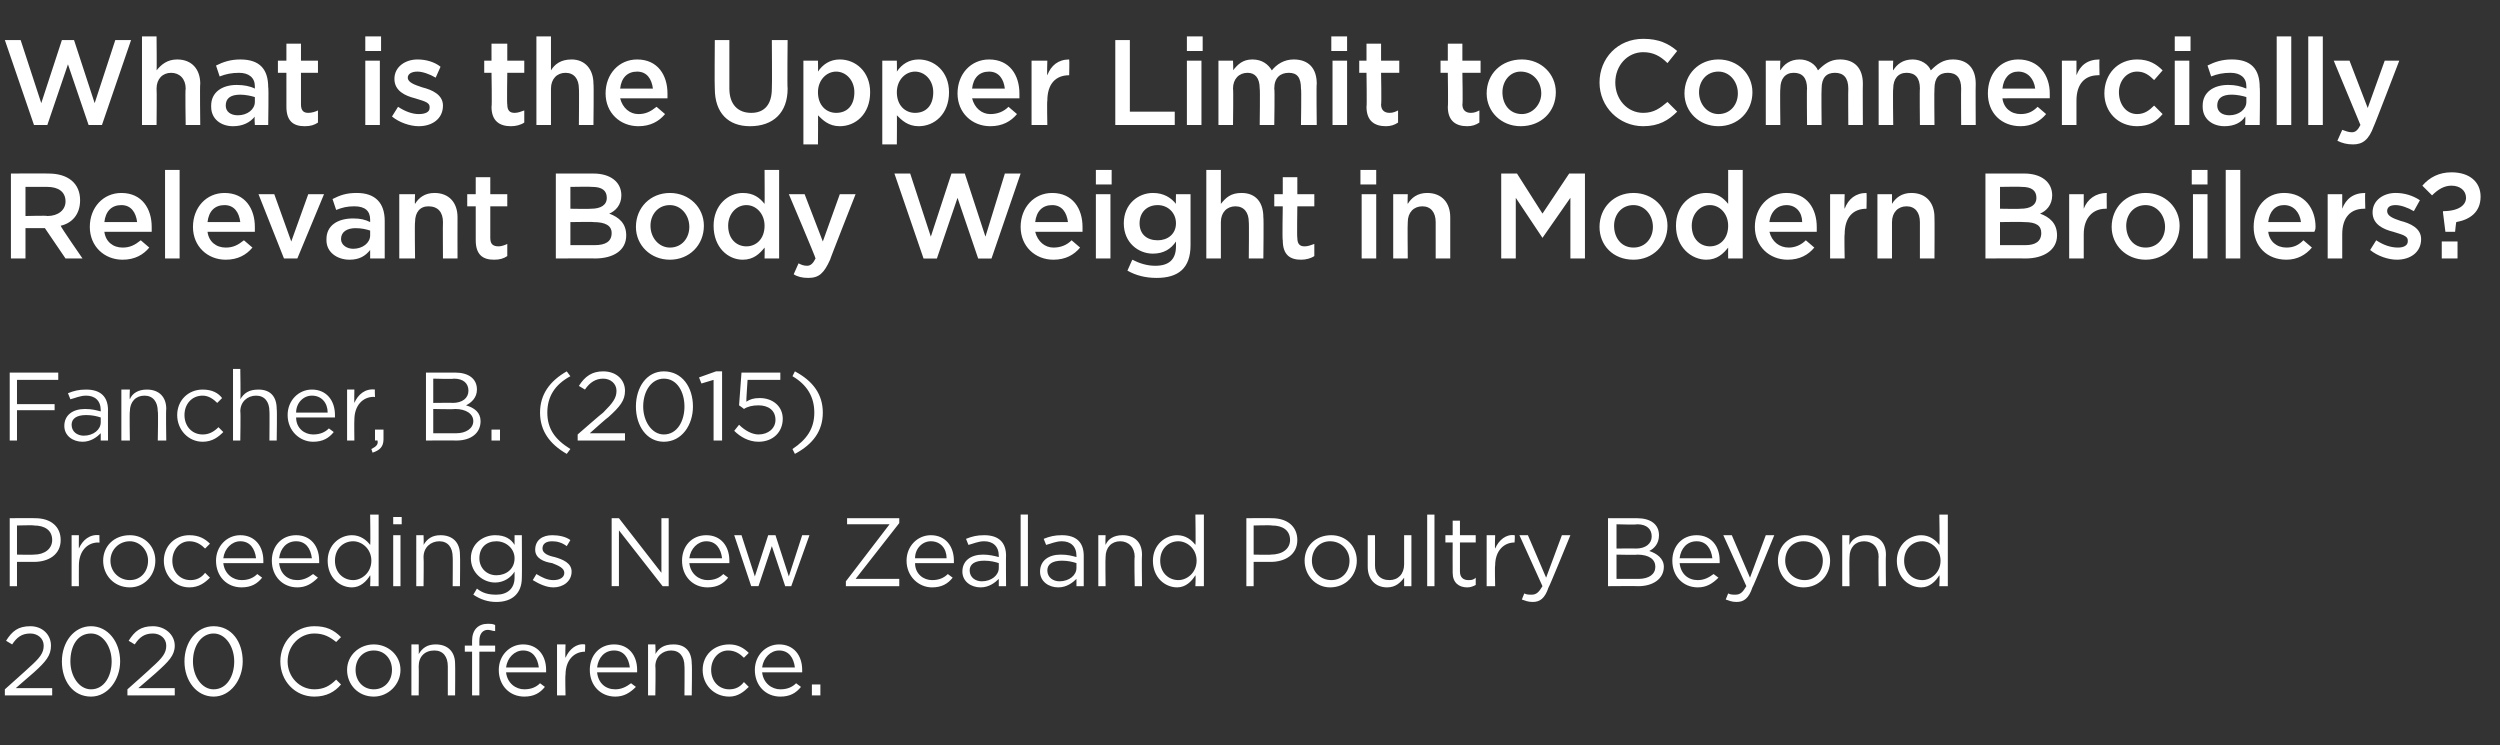
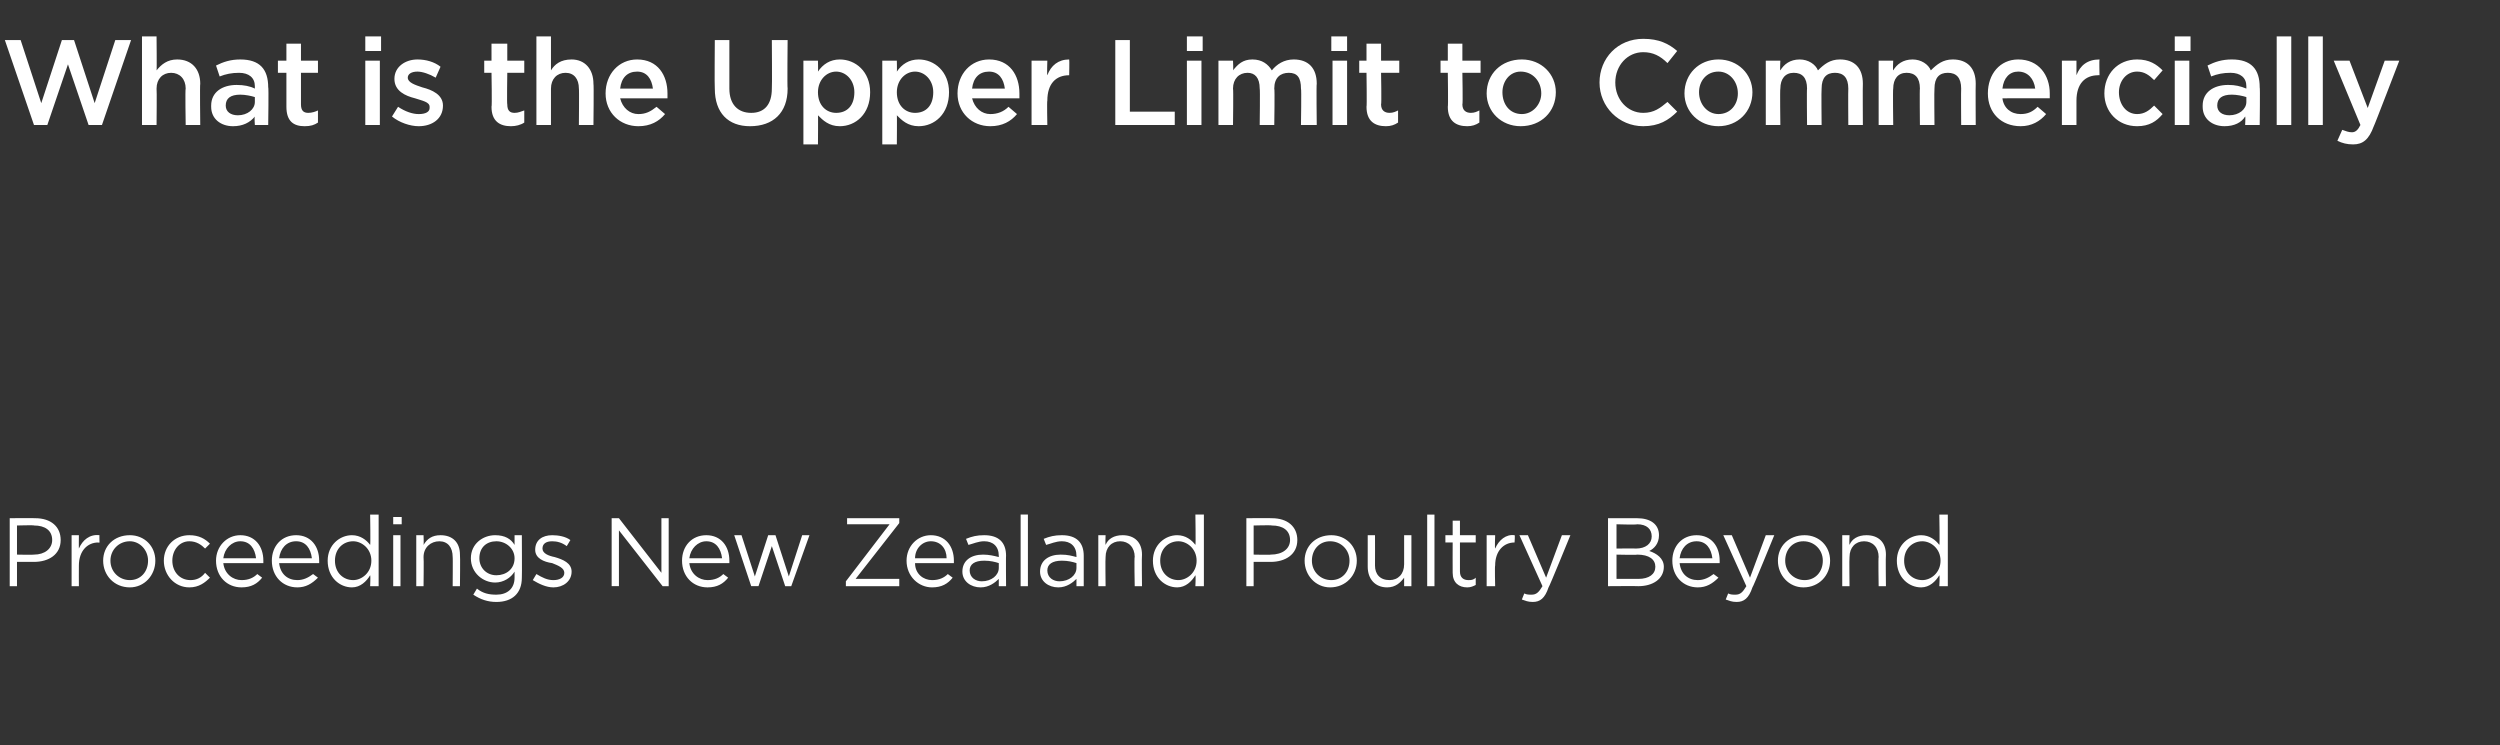
<svg xmlns="http://www.w3.org/2000/svg" version="1.1" width="206px" height="61.4px" viewBox="0 -2 206 61.4" style="top:-2px">
  <rect x="0" y="-2" width="206" height="61.4" fill="#333333" stroke="none" />
  <desc>What is the Upper Limit to Commercially Relevant Body Weight in Modern Broilers Fancher, B (2015) Proceedings New Z</desc>
  <defs />
  <g id="Polygon106991">
-     <path d="m1 51.1l-.5-.3c.5-.8 1-1.2 2-1.2c1 0 1.7.7 1.7 1.6c0 .8-.4 1.3-1.4 2.2l-1.5 1.3h3v.6H.4v-.5s2.02-1.8 2-1.8c.9-.8 1.2-1.2 1.2-1.8c0-.6-.5-1-1.1-1c-.7 0-1.1.3-1.5.9zm6.5 4.3c-1.5 0-2.4-1.3-2.4-2.9c0-1.6 1-2.9 2.4-2.9c1.4 0 2.4 1.3 2.4 2.9c0 1.5-1 2.9-2.4 2.9zm0-5.2c-1.1 0-1.7 1-1.7 2.3c0 1.2.7 2.3 1.7 2.3c1.1 0 1.7-1.1 1.7-2.3c0-1.2-.7-2.3-1.7-2.3zm3.6.9l-.5-.3c.5-.8 1-1.2 2-1.2c1 0 1.8.7 1.8 1.6c0 .8-.5 1.3-1.5 2.2c.04-.02-1.5 1.3-1.5 1.3h3v.6h-3.9v-.5s2.03-1.8 2-1.8c.9-.8 1.2-1.2 1.2-1.8c0-.6-.5-1-1.1-1c-.7 0-1.1.3-1.5.9zm6.5 4.3c-1.4 0-2.4-1.3-2.4-2.9c0-1.6 1-2.9 2.4-2.9c1.5 0 2.4 1.3 2.4 2.9c0 1.5-1 2.9-2.4 2.9zm0-5.2c-1 0-1.7 1-1.7 2.3c0 1.2.7 2.3 1.7 2.3c1.1 0 1.7-1.1 1.7-2.3c0-1.2-.7-2.3-1.7-2.3zm8.3 5.2c-1.6 0-2.8-1.3-2.8-2.9c0-1.6 1.2-2.9 2.8-2.9c1 0 1.6.3 2.2.9l-.4.4c-.5-.4-1-.7-1.8-.7c-1.2 0-2.2 1-2.2 2.3c0 1.3 1 2.3 2.2 2.3c.8 0 1.3-.3 1.8-.8l.4.4c-.5.6-1.2 1-2.2 1zm4.9 0c-1.3 0-2.2-1-2.2-2.2c0-1.2 1-2.1 2.2-2.1c1.2 0 2.2.9 2.2 2.1c0 1.2-1 2.2-2.2 2.2zm0-3.8c-.9 0-1.5.7-1.5 1.6c0 .9.6 1.6 1.5 1.6c.9 0 1.5-.7 1.5-1.6c0-.9-.6-1.6-1.5-1.6zm3.7 3.7h-.6v-4.2h.6s.02.76 0 .8c.3-.5.7-.8 1.4-.8c1 0 1.6.6 1.6 1.6c.02.01 0 2.6 0 2.6h-.6v-2.4c0-.8-.4-1.3-1.1-1.3c-.8 0-1.3.5-1.3 1.3c.02.01 0 2.4 0 2.4zm6.3-4.1v.5h-1.3v3.6h-.6v-3.6h-.6v-.5h.6v-.4c0-.9.5-1.4 1.3-1.4c.2 0 .4 0 .6.1v.5c-.2 0-.4-.1-.6-.1c-.4 0-.7.3-.7.9v.4h1.3zm2.4 3.6c.6 0 1-.2 1.3-.5l.4.3c-.4.5-.9.8-1.7.8c-1.2 0-2.1-.9-2.1-2.2c0-1.2.9-2.1 2-2.1c1.2 0 1.9.9 1.9 2.1v.2h-3.3c.1.9.8 1.4 1.5 1.4zm1.2-1.8c-.1-.8-.5-1.4-1.3-1.4c-.7 0-1.3.6-1.4 1.4h2.7zm2.2 2.3h-.7v-4.2h.7s-.04 1.12 0 1.1c.3-.7.9-1.2 1.6-1.1c.05-.03 0 .6 0 .6c0 0 0 .04 0 0c-.9 0-1.6.7-1.6 1.9c-.04.03 0 1.7 0 1.7zm4.1-.5c.5 0 .9-.2 1.3-.5l.4.3c-.5.5-1 .8-1.7.8c-1.2 0-2.1-.9-2.1-2.2c0-1.2.8-2.1 2-2.1c1.2 0 1.9.9 1.9 2.1v.2h-3.3c.1.9.7 1.4 1.5 1.4zm1.2-1.8c-.1-.8-.5-1.4-1.3-1.4c-.8 0-1.3.6-1.4 1.4h2.7zm2.1 2.3h-.6v-4.2h.6s.04.76 0 .8c.3-.5.7-.8 1.5-.8c1 0 1.5.6 1.5 1.6c.04.01 0 2.6 0 2.6h-.6s.02-2.44 0-2.4c0-.8-.4-1.3-1.1-1.3c-.7 0-1.3.5-1.3 1.3c.04.01 0 2.4 0 2.4zm6.1.1c-1.3 0-2.2-1-2.2-2.2c0-1.2.9-2.1 2.2-2.1c.7 0 1.2.3 1.6.7l-.4.4c-.3-.3-.7-.6-1.3-.6c-.8 0-1.4.7-1.4 1.6c0 .9.6 1.6 1.5 1.6c.5 0 .9-.2 1.2-.6l.4.4c-.4.4-.9.8-1.6.8zm4.2-.6c.6 0 1-.2 1.3-.5l.4.3c-.4.5-.9.8-1.7.8c-1.2 0-2.1-.9-2.1-2.2c0-1.2.9-2.1 2-2.1c1.2 0 1.9.9 1.9 2.1v.2h-3.3c.1.9.8 1.4 1.5 1.4zm1.2-1.8c-.1-.8-.5-1.4-1.3-1.4c-.7 0-1.3.6-1.4 1.4h2.7zm1.4 2.3v-.9h.7v.9h-.7z" stroke="none" fill="#fff" />
-   </g>
+     </g>
  <g id="Polygon106990">
    <path d="m2.8 44.3H1.4v2h-.6v-5.6s2.09-.02 2.1 0c1.3 0 2.1.7 2.1 1.8c0 1.2-1 1.8-2.2 1.8zm0-3c.04-.04-1.4 0-1.4 0v2.4s1.41.03 1.4 0c.9 0 1.5-.5 1.5-1.2c0-.8-.6-1.2-1.5-1.2zm3.7 5h-.6v-4.2h.6s-.01 1.12 0 1.1c.3-.7.9-1.2 1.7-1.1c-.02-.03 0 .6 0 .6c0 0-.07.04-.1 0c-.9 0-1.6.7-1.6 1.9c-.01.03 0 1.7 0 1.7zm4.2.1c-1.3 0-2.2-1-2.2-2.2c0-1.2.9-2.1 2.2-2.1c1.2 0 2.1.9 2.1 2.1c0 1.2-.9 2.2-2.1 2.2zm0-3.8c-.9 0-1.6.7-1.6 1.6c0 .9.7 1.6 1.6 1.6c.9 0 1.5-.7 1.5-1.6c0-.9-.7-1.6-1.5-1.6zm4.9 3.8c-1.2 0-2.1-1-2.1-2.2c0-1.2.9-2.1 2.1-2.1c.8 0 1.3.3 1.7.7l-.4.4c-.3-.3-.7-.6-1.3-.6c-.8 0-1.4.7-1.4 1.6c0 .9.6 1.6 1.5 1.6c.5 0 .9-.2 1.2-.6l.4.4c-.4.4-.9.8-1.7.8zm4.3-.6c.6 0 1-.2 1.3-.5l.4.3c-.4.5-.9.8-1.7.8c-1.2 0-2.1-.9-2.1-2.2c0-1.2.9-2.1 2-2.1c1.2 0 1.9.9 1.9 2.1v.2h-3.3c.1.9.8 1.4 1.5 1.4zm1.2-1.8c-.1-.8-.5-1.4-1.3-1.4c-.7 0-1.3.6-1.4 1.4h2.7zm3.4 1.8c.5 0 .9-.2 1.3-.5l.4.3c-.5.5-1 .8-1.7.8c-1.2 0-2.1-.9-2.1-2.2c0-1.2.8-2.1 2-2.1c1.2 0 1.9.9 1.9 2.1v.2H23c.1.9.7 1.4 1.5 1.4zm1.2-1.8c-.1-.8-.5-1.4-1.3-1.4c-.8 0-1.3.6-1.4 1.4h2.7zm4.8 2.3s.04-.85 0-.9c-.3.5-.8 1-1.5 1c-1 0-2-.8-2-2.2c0-1.3 1-2.1 2-2.1c.7 0 1.2.4 1.5.8c.04.04 0-2.5 0-2.5h.7v5.9h-.7zm.1-2.1c0-1-.8-1.6-1.5-1.6c-.8 0-1.5.6-1.5 1.6c0 1 .7 1.6 1.5 1.6c.7 0 1.5-.6 1.5-1.6zm1.8-3v-.6h.7v.6h-.7zm0 5.1v-4.2h.6v4.2h-.6zm2.5 0h-.6v-4.2h.6s.03.76 0 .8c.3-.5.7-.8 1.4-.8c1 0 1.6.6 1.6 1.6c.03.01 0 2.6 0 2.6h-.6s.02-2.44 0-2.4c0-.8-.4-1.3-1.1-1.3c-.7 0-1.3.5-1.3 1.3c.03.01 0 2.4 0 2.4zm6 1.3c-.7 0-1.3-.2-1.9-.6l.3-.5c.5.4 1 .5 1.6.5c.9 0 1.5-.5 1.5-1.4v-.5c-.3.5-.9.9-1.6.9c-1 0-2-.8-2-2c0-1.2 1-1.9 2-1.9c.8 0 1.3.3 1.6.8v-.8h.6s.02 3.46 0 3.5c0 1.3-.8 2-2.1 2zm0-5c-.8 0-1.4.5-1.4 1.4c0 .8.6 1.4 1.4 1.4c.8 0 1.5-.5 1.5-1.4c0-.8-.7-1.4-1.5-1.4zm4.7 3.8c-.6 0-1.2-.3-1.7-.6l.3-.5c.5.3.9.5 1.4.5c.5 0 .9-.2.9-.6c0-.4-.5-.6-1-.8c-.7-.1-1.4-.4-1.4-1.1c0-.8.6-1.2 1.4-1.2c.5 0 1.1.1 1.5.4l-.3.5c-.4-.3-.8-.4-1.2-.4c-.5 0-.8.2-.8.6c0 .4.5.6 1 .7c.7.2 1.4.5 1.4 1.2c0 .8-.7 1.3-1.5 1.3zm8.9-5.7h.6v5.6h-.5L51 41.7v4.6h-.6v-5.6h.6l3.5 4.5v-4.5zm3.8 5.1c.6 0 1-.2 1.3-.5l.4.3c-.4.5-.9.8-1.7.8c-1.2 0-2.1-.9-2.1-2.2c0-1.2.8-2.1 2-2.1c1.2 0 1.9.9 1.9 2.1v.2h-3.3c.1.9.8 1.4 1.5 1.4zm1.2-1.8c-.1-.8-.5-1.4-1.3-1.4c-.7 0-1.3.6-1.4 1.4h2.7zm5.5 1.5l1.1-3.4h.6l-1.5 4.2h-.5L63.6 43l-1.1 3.3h-.6l-1.4-4.2h.6l1.1 3.4l1.1-3.4h.6l1.1 3.4zm4.8-4.3v-.5h4.3v.4l-3.6 4.6h3.6v.6h-4.4v-.4l3.6-4.7h-3.5zm7 4.6c.6 0 1-.2 1.3-.5l.4.3c-.4.5-.9.8-1.7.8c-1.1 0-2.1-.9-2.1-2.2c0-1.2.9-2.1 2-2.1c1.2 0 1.9.9 1.9 2.1v.2h-3.2c0 .9.7 1.4 1.4 1.4zM78 44c0-.8-.5-1.4-1.3-1.4c-.7 0-1.3.6-1.3 1.4h2.6zm1.8-1.1l-.2-.5c.5-.2.9-.3 1.5-.3c1.2 0 1.8.6 1.8 1.7c-.02-.05 0 2.5 0 2.5h-.6v-.6c-.3.3-.8.7-1.5.7c-.8 0-1.5-.5-1.5-1.3c0-.9.7-1.4 1.7-1.4c.5 0 .9.1 1.3.2v-.1c0-.8-.5-1.2-1.2-1.2c-.5 0-.9.2-1.3.3zm.1 2.1c0 .6.5.9 1 .9c.8 0 1.4-.5 1.4-1.1v-.4c-.3-.1-.7-.2-1.2-.2c-.8 0-1.2.3-1.2.8zm4.2 1.3v-5.9h.6v5.9h-.6zm2.1-3.4l-.2-.5c.5-.2.9-.3 1.5-.3c1.2 0 1.8.6 1.8 1.7v2.5h-.6v-.6c-.3.3-.8.7-1.5.7c-.8 0-1.5-.5-1.5-1.3c0-.9.7-1.4 1.7-1.4c.6 0 .9.1 1.3.2v-.1c0-.8-.5-1.2-1.2-1.2c-.5 0-.9.2-1.3.3zm.1 2.1c0 .6.5.9 1 .9c.8 0 1.4-.5 1.4-1.1v-.4c-.3-.1-.7-.2-1.2-.2c-.8 0-1.2.3-1.2.8zm4.8 1.3h-.6v-4.2h.6s-.03.76 0 .8c.2-.5.7-.8 1.4-.8c1 0 1.6.6 1.6 1.6c-.03.01 0 2.6 0 2.6h-.6s-.05-2.44 0-2.4c0-.8-.5-1.3-1.2-1.3c-.7 0-1.2.5-1.2 1.3c-.03.01 0 2.4 0 2.4zm7.4 0s.04-.85 0-.9c-.3.5-.8 1-1.5 1c-1 0-2-.8-2-2.2c0-1.3 1-2.1 2-2.1c.7 0 1.2.4 1.5.8c.04.04 0-2.5 0-2.5h.7v5.9h-.7zm.1-2.1c0-1-.8-1.6-1.5-1.6c-.8 0-1.5.6-1.5 1.6c0 1 .7 1.6 1.5 1.6c.7 0 1.5-.6 1.5-1.6zm6.1.1h-1.4v2h-.6v-5.6s2.11-.02 2.1 0c1.3 0 2.1.7 2.1 1.8c0 1.2-1 1.8-2.2 1.8zm.1-3c-.04-.04-1.5 0-1.5 0v2.4s1.43.03 1.4 0c1 0 1.6-.5 1.6-1.2c0-.8-.6-1.2-1.5-1.2zm4.8 5.1c-1.2 0-2.1-1-2.1-2.2c0-1.2.9-2.1 2.2-2.1c1.2 0 2.1.9 2.1 2.1c0 1.2-.9 2.2-2.2 2.2zm0-3.8c-.9 0-1.5.7-1.5 1.6c0 .9.7 1.6 1.6 1.6c.9 0 1.5-.7 1.5-1.6c0-.9-.7-1.6-1.6-1.6zm6.1-.5h.6v4.2h-.6v-.7c-.3.4-.7.8-1.4.8c-1 0-1.6-.7-1.6-1.7v-2.6h.6s.01 2.46 0 2.5c0 .7.4 1.2 1.2 1.2c.7 0 1.2-.5 1.2-1.3v-2.4zm1.9 4.2v-5.9h.6v5.9h-.6zm2.7-1.2c0 .5.3.7.7.7c.2 0 .4 0 .6-.2v.6c-.2.1-.4.2-.7.2c-.7 0-1.2-.4-1.2-1.2c-.01-.02 0-2.5 0-2.5h-.6v-.6h.6v-1.2h.6v1.2h1.3v.6h-1.3v2.4zm2.9 1.2h-.7v-4.2h.7s-.04 1.12 0 1.1c.3-.7.9-1.2 1.6-1.1c.05-.03 0 .6 0 .6c0 0 0 .04 0 0c-.9 0-1.6.7-1.6 1.9c-.04.03 0 1.7 0 1.7zm4.4.1c-.3.9-.7 1.2-1.3 1.2c-.4 0-.6-.1-.9-.2l.2-.5c.2.1.4.1.6.1c.4 0 .6-.2.9-.7l-1.9-4.2h.7l1.5 3.5l1.3-3.5h.7s-1.76 4.32-1.8 4.3zm7.3-5.7c1.1 0 1.8.5 1.8 1.4c0 .7-.4 1.1-.8 1.3c.6.2 1.2.6 1.2 1.3c0 1-.9 1.6-2.1 1.6c.02-.02-2.5 0-2.5 0v-5.6h2.4s.02-.02 0 0zm1.2 1.5c0-.6-.4-1-1.2-1c-.04.05-1.7 0-1.7 0v2s1.62-.02 1.6 0c.8 0 1.3-.4 1.3-1zm-1.1 3.5c.9 0 1.4-.4 1.4-1c0-.6-.5-1-1.5-1c.03.04-1.7 0-1.7 0v2h1.8s.04.01 0 0zm4.9.1c.5 0 .9-.2 1.3-.5l.4.3c-.5.5-1 .8-1.7.8c-1.2 0-2.1-.9-2.1-2.2c0-1.2.8-2.1 2-2.1c1.2 0 1.9.9 1.9 2.1v.2h-3.3c.1.9.7 1.4 1.5 1.4zm1.2-1.8c-.1-.8-.5-1.4-1.3-1.4c-.8 0-1.3.6-1.4 1.4h2.7zm3.3 2.4c-.3.9-.7 1.2-1.3 1.2c-.4 0-.6-.1-.9-.2l.2-.5c.2.1.4.1.6.1c.4 0 .6-.2.9-.7l-1.9-4.2h.7l1.5 3.5l1.3-3.5h.7s-1.76 4.32-1.8 4.3zm4.2 0c-1.2 0-2.1-1-2.1-2.2c0-1.2.9-2.1 2.2-2.1c1.2 0 2.1.9 2.1 2.1c0 1.2-.9 2.2-2.2 2.2zm0-3.8c-.9 0-1.5.7-1.5 1.6c0 .9.7 1.6 1.6 1.6c.9 0 1.5-.7 1.5-1.6c0-.9-.7-1.6-1.6-1.6zm3.8 3.7h-.6v-4.2h.6s-.03.76 0 .8c.2-.5.7-.8 1.4-.8c1 0 1.6.6 1.6 1.6c-.03.01 0 2.6 0 2.6h-.6s-.04-2.44 0-2.4c0-.8-.5-1.3-1.2-1.3c-.7 0-1.2.5-1.2 1.3c-.03.01 0 2.4 0 2.4zm7.4 0s.05-.85 0-.9c-.3.5-.8 1-1.5 1c-1 0-2-.8-2-2.2c0-1.3 1-2.1 2-2.1c.7 0 1.2.4 1.5.8c.05.04 0-2.5 0-2.5h.7v5.9h-.7zm.1-2.1c0-1-.8-1.6-1.5-1.6c-.8 0-1.5.6-1.5 1.6c0 1 .7 1.6 1.5 1.6c.7 0 1.5-.6 1.5-1.6z" stroke="none" fill="#fff" />
  </g>
  <g id="Polygon106989">
-     <path d="m4.8 29.3H1.4v2h3.1v.5H1.4v2.5h-.6v-5.6h4v.6zm1 1.6l-.2-.5c.5-.2.9-.3 1.5-.3c1.2 0 1.8.6 1.8 1.7c-.01-.05 0 2.5 0 2.5h-.6v-.6c-.3.3-.8.7-1.5.7c-.8 0-1.5-.5-1.5-1.3c0-.9.7-1.4 1.7-1.4c.6 0 .9.1 1.3.2v-.1c0-.8-.5-1.2-1.2-1.2c-.5 0-.9.2-1.3.3zm.1 2.1c0 .6.5.9 1 .9c.8 0 1.4-.5 1.4-1.1v-.4c-.3-.1-.7-.2-1.2-.2c-.8 0-1.2.3-1.2.8zm4.8 1.3h-.7v-4.2h.7s-.04.76 0 .8c.2-.5.7-.8 1.4-.8c1 0 1.6.6 1.6 1.6c-.04.01 0 2.6 0 2.6h-.7s.05-2.44 0-2.4c0-.8-.4-1.3-1.1-1.3c-.7 0-1.2.5-1.2 1.3c-.04.01 0 2.4 0 2.4zm6 .1c-1.2 0-2.1-1-2.1-2.2c0-1.2.9-2.1 2.1-2.1c.8 0 1.3.3 1.6.7l-.4.4c-.3-.3-.7-.6-1.2-.6c-.9 0-1.5.7-1.5 1.6c0 .9.6 1.6 1.5 1.6c.5 0 .9-.2 1.3-.6l.4.4c-.4.4-.9.8-1.7.8zm3.1-.1h-.6v-5.9h.6s.04 2.46 0 2.5c.3-.5.7-.8 1.5-.8c1 0 1.5.6 1.5 1.6c.04.01 0 2.6 0 2.6h-.6s.02-2.44 0-2.4c0-.8-.4-1.3-1.1-1.3c-.7 0-1.3.5-1.3 1.3c.04.01 0 2.4 0 2.4zm6-.5c.6 0 1-.2 1.3-.5l.4.3c-.4.5-.9.8-1.7.8c-1.1 0-2.1-.9-2.1-2.2c0-1.2.9-2.1 2-2.1c1.2 0 1.9.9 1.9 2.1v.2h-3.2c0 .9.7 1.4 1.4 1.4zM27 32c0-.8-.5-1.4-1.3-1.4c-.7 0-1.3.6-1.3 1.4h2.6zm2.2 2.3h-.6v-4.2h.6s-.02 1.12 0 1.1c.3-.7.9-1.2 1.7-1.1c-.03-.03 0 .6 0 .6c0 0-.08.04-.1 0c-.9 0-1.6.7-1.6 1.9c-.02.03 0 1.7 0 1.7zm1.9 0c.04-.02-.2 0-.2 0v-.9h.7v.8c0 .6-.3.9-.9 1.1l-.1-.3c.4-.2.6-.4.5-.7zm6.4-5.6c1.1 0 1.8.5 1.8 1.4c0 .7-.5 1.1-.9 1.3c.7.2 1.2.6 1.2 1.3c0 1-.8 1.6-2 1.6c-.04-.02-2.5 0-2.5 0v-5.6h2.4s-.05-.02 0 0zm1.1 1.5c0-.6-.4-1-1.2-1c0 .05-1.7 0-1.7 0v2s1.65-.02 1.6 0c.8 0 1.3-.4 1.3-1zm-1 3.5c.8 0 1.4-.4 1.4-1c0-.6-.6-1-1.5-1c-.04.04-1.8 0-1.8 0v2h1.9s-.03.01 0 0zm2.9.6v-.9h.7v.9h-.7zm4.6-2.3c0 1.3.6 2.2 1.9 3l-.3.4c-1.4-.8-2.2-1.9-2.2-3.4c0-1.5.8-2.6 2.2-3.4l.3.4c-1.3.7-1.9 1.7-1.9 3zm3.1-1.9l-.5-.3c.5-.8 1.1-1.2 2-1.2c1.1 0 1.8.7 1.8 1.6c0 .8-.4 1.3-1.4 2.2c-.03-.02-1.5 1.3-1.5 1.3h2.9v.6h-3.9v-.5s2.06-1.8 2.1-1.8c.8-.8 1.1-1.2 1.1-1.8c0-.6-.5-1-1.1-1c-.6 0-1.1.3-1.5.9zm6.5 4.3c-1.4 0-2.3-1.3-2.3-2.9c0-1.6.9-2.9 2.3-2.9c1.5 0 2.4 1.3 2.4 2.9c0 1.5-.9 2.9-2.4 2.9zm0-5.2c-1 0-1.7 1-1.7 2.3c0 1.2.7 2.3 1.7 2.3c1.1 0 1.7-1.1 1.7-2.3c0-1.2-.6-2.3-1.7-2.3zm4.3-.6h.5v5.7h-.7v-5l-1 .3l-.2-.5l1.4-.5zm2.1.1h3.2v.6h-2.7s-.12 1.76-.1 1.8c.3-.2.6-.3 1.1-.3c1.1 0 1.9.7 1.9 1.7c0 1.1-.8 1.9-2 1.9c-.8 0-1.5-.4-2-.9l.4-.5c.5.5 1.1.8 1.6.8c.8 0 1.4-.5 1.4-1.2c0-.8-.6-1.2-1.4-1.2c-.5 0-.9.1-1.2.3c.02-.01-.4-.3-.4-.3l.2-2.7zm4.4-.1c1.5.8 2.3 1.9 2.3 3.4c0 1.5-.8 2.6-2.3 3.4l-.2-.4c1.2-.8 1.8-1.7 1.8-3c0-1.3-.6-2.3-1.8-3l.2-.4z" stroke="none" fill="#fff" />
-   </g>
+     </g>
  <g id="Polygon106988">
-     <path d="m5.4 19.3l-1.7-2.5H2.1v2.5H.9v-7s3.12-.02 3.1 0c1.6 0 2.6.8 2.6 2.2c0 1.2-.7 1.9-1.6 2.1c-.05.03 1.8 2.7 1.8 2.7H5.4zm-1.5-5.9H2.1v2.4s1.83-.05 1.8 0c.9 0 1.5-.5 1.5-1.2c0-.8-.6-1.2-1.5-1.2zm6.2 5c.6 0 1-.2 1.5-.6l.7.6c-.5.6-1.2 1-2.2 1c-1.5 0-2.7-1.1-2.7-2.7c0-1.6 1.1-2.8 2.6-2.8c1.7 0 2.5 1.3 2.5 2.8v.4H8.6c.1.8.7 1.3 1.5 1.3zm1.2-2.1c-.1-.8-.5-1.4-1.3-1.4c-.8 0-1.3.5-1.4 1.4h2.7zm2.3 3V12h1.2v7.3h-1.2zm5-.9c.6 0 1-.2 1.5-.6l.7.6c-.5.6-1.2 1-2.2 1c-1.5 0-2.7-1.1-2.7-2.7c0-1.6 1.1-2.8 2.6-2.8c1.7 0 2.5 1.3 2.5 2.8v.4h-3.9c.1.8.7 1.3 1.5 1.3zm1.2-2.1c-.1-.8-.5-1.4-1.3-1.4c-.8 0-1.3.5-1.4 1.4h2.7zm5.6-2.3h1.3l-2.2 5.3h-1.1L21.3 14h1.3l1.4 3.9l1.4-3.9zm5.1 5.3v-.7c-.4.5-.9.8-1.7.8c-1 0-1.9-.6-1.9-1.6v-.1c0-1.1.9-1.7 2.2-1.7c.6 0 1 .1 1.4.3v-.2c0-.7-.4-1.1-1.3-1.1c-.6 0-1 .1-1.5.3l-.3-.9c.6-.3 1.1-.5 2-.5c1.5 0 2.3.8 2.3 2.3v3.1h-1.2zm0-2.3c-.3-.1-.7-.2-1.2-.2c-.7 0-1.2.3-1.2.9c0 .5.5.8 1 .8c.8 0 1.4-.5 1.4-1.1v-.4zm3.7 2.3h-1.3V14h1.3s-.04.82 0 .8c.3-.5.8-.9 1.6-.9c1.2 0 1.9.8 1.9 2c-.01.02 0 3.4 0 3.4h-1.2s-.02-3.02 0-3c0-.8-.4-1.3-1.2-1.3c-.7 0-1.1.5-1.1 1.3c-.04 0 0 3 0 3zm6.2-1.7c0 .5.2.7.7.7c.2 0 .5-.1.7-.2v1c-.3.2-.6.3-1.1.3c-.9 0-1.5-.4-1.5-1.6V15h-.7v-1h.7v-1.4h1.2v1.4h1.4v1h-1.4v2.6zm8.5-5.3c1.4 0 2.3.7 2.3 1.8c0 .8-.5 1.3-1 1.5c.8.3 1.4.8 1.4 1.8c0 1.2-1 1.9-2.6 1.9c.03-.02-3.2 0-3.2 0v-7h3.1s.03-.02 0 0zm1.1 2c0-.6-.4-.9-1.2-.9c-.03-.03-1.8 0-1.8 0v1.8s1.68.03 1.7 0c.8 0 1.3-.3 1.3-.9zm-1 3.9c.9 0 1.4-.3 1.4-1c0-.6-.5-.9-1.5-.9c.05-.03-1.9 0-1.9 0v1.9h2s.04-.01 0 0zm6.2 1.2c-1.6 0-2.8-1.2-2.8-2.7c0-1.6 1.2-2.8 2.8-2.8c1.6 0 2.8 1.2 2.8 2.7c0 1.6-1.2 2.8-2.8 2.8zm0-4.5c-1 0-1.6.8-1.6 1.7c0 1 .7 1.8 1.6 1.8c1 0 1.6-.8 1.6-1.7c0-1-.7-1.8-1.6-1.8zm7.8 4.4s.02-.9 0-.9c-.4.5-.9 1-1.8 1c-1.2 0-2.4-1-2.4-2.8c0-1.7 1.2-2.7 2.4-2.7c.9 0 1.4.4 1.8.9c.02.02 0-2.8 0-2.8h1.2v7.3H63zm0-2.7c0-1-.7-1.7-1.5-1.7c-.8 0-1.5.7-1.5 1.7c0 1.1.7 1.7 1.5 1.7c.8 0 1.5-.6 1.5-1.7zm5.4 2.8c-.5 1.1-.9 1.5-1.8 1.5c-.5 0-.9-.1-1.2-.3l.4-.9c.2.1.4.2.7.2c.3 0 .5-.2.7-.6c.04-.02-2.2-5.3-2.2-5.3h1.3l1.5 3.9l1.4-3.9h1.3s-2.14 5.43-2.1 5.4zm10-7.1h1.1l1.7 5.2l1.6-5.2h1.3l-2.4 7h-1.1l-1.7-5l-1.7 5h-1.1l-2.4-7h1.3l1.7 5.2l1.7-5.2zm8.4 6.1c.6 0 1.1-.2 1.5-.6l.7.6c-.5.6-1.2 1-2.2 1c-1.5 0-2.7-1.1-2.7-2.7c0-1.6 1.1-2.8 2.6-2.8c1.7 0 2.5 1.3 2.5 2.8v.4h-3.9c.2.8.8 1.3 1.5 1.3zm1.2-2.1c-.1-.8-.5-1.4-1.3-1.4c-.8 0-1.3.5-1.4 1.4h2.7zm2.3-3.1V12h1.3v1.2h-1.3zm0 6.1V14h1.2v5.3h-1.2zm5 1.6c-.9 0-1.7-.2-2.4-.6l.4-.9c.6.3 1.2.5 1.9.5c1.1 0 1.7-.5 1.7-1.6v-.4c-.4.6-1 1-1.9 1c-1.2 0-2.4-.9-2.4-2.5c0-1.6 1.2-2.5 2.4-2.5c.9 0 1.5.4 1.9.9c-.02-.01 0-.8 0-.8h1.2v4.2c0 1.9-1 2.7-2.8 2.7zm.1-6c-.9 0-1.5.6-1.5 1.5c0 .9.6 1.4 1.5 1.4c.8 0 1.5-.5 1.5-1.4c0-.9-.7-1.5-1.5-1.5zm5.2 4.4h-1.2V12h1.2v2.8c.4-.5.8-.9 1.7-.9c1.2 0 1.8.8 1.8 2c.04.02 0 3.4 0 3.4h-1.2s.03-3.02 0-3c0-.8-.4-1.3-1.1-1.3c-.7 0-1.2.5-1.2 1.3v3zm6.3-1.7c0 .5.2.7.6.7c.3 0 .5-.1.8-.2v1c-.3.2-.7.3-1.1.3c-.9 0-1.5-.4-1.5-1.6c-.05.02 0-2.8 0-2.8h-.7v-1h.7v-1.4h1.2v1.4h1.4v1h-1.4s-.04 2.63 0 2.6zm5.2-4.4V12h1.3v1.2h-1.3zm.1 6.1V14h1.2v5.3h-1.2zm3.8 0h-1.2V14h1.2s-.03.82 0 .8c.3-.5.8-.9 1.6-.9c1.2 0 1.9.8 1.9 2v3.4h-1.2v-3c0-.8-.4-1.3-1.1-1.3c-.7 0-1.2.5-1.2 1.3c-.03 0 0 3 0 3zm11.1-1.7l-2.2-3.3v5h-1.2v-7h1.3l2.1 3.3l2.2-3.3h1.3v7h-1.2v-5l-2.3 3.3zm7.5 1.8c-1.7 0-2.8-1.2-2.8-2.7c0-1.6 1.2-2.8 2.8-2.8c1.6 0 2.8 1.2 2.8 2.7c0 1.6-1.2 2.8-2.8 2.8zm0-4.5c-1 0-1.6.8-1.6 1.7c0 1 .6 1.8 1.6 1.8c1 0 1.6-.8 1.6-1.7c0-1-.7-1.8-1.6-1.8zm7.8 4.4s-.01-.9 0-.9c-.4.5-.9 1-1.8 1c-1.2 0-2.5-1-2.5-2.8c0-1.7 1.2-2.7 2.5-2.7c.9 0 1.4.4 1.8.9V12h1.2v7.3h-1.2zm0-2.7c0-1-.7-1.7-1.5-1.7c-.8 0-1.5.7-1.5 1.7c0 1.1.7 1.7 1.5 1.7c.8 0 1.5-.6 1.5-1.7zm5 1.8c.5 0 1-.2 1.4-.6l.7.6c-.5.6-1.2 1-2.2 1c-1.5 0-2.7-1.1-2.7-2.7c0-1.6 1.1-2.8 2.6-2.8c1.7 0 2.5 1.3 2.5 2.8v.4h-3.9c.2.8.8 1.3 1.6 1.3zm1.1-2.1c0-.8-.5-1.4-1.3-1.4c-.7 0-1.3.5-1.4 1.4h2.7zm3.5 3h-1.2V14h1.2s-.04 1.19 0 1.2c.3-.8.9-1.3 1.8-1.3c.03 0 0 1.3 0 1.3c0 0-.04-.02 0 0c-1.1 0-1.8.7-1.8 2.1c-.04-.03 0 2 0 2zm3.9 0h-1.2V14h1.2v.8c.3-.5.8-.9 1.6-.9c1.2 0 1.9.8 1.9 2c.02.02 0 3.4 0 3.4h-1.2v-3c0-.8-.4-1.3-1.1-1.3c-.7 0-1.2.5-1.2 1.3v3zm10.9-7c1.4 0 2.3.7 2.3 1.8c0 .8-.5 1.3-1 1.5c.8.3 1.4.8 1.4 1.8c0 1.2-1.1 1.9-2.6 1.9c-.04-.02-3.3 0-3.3 0v-7h3.2s-.04-.02 0 0zm1 2c0-.6-.4-.9-1.2-.9c0-.03-1.8 0-1.8 0v1.8s1.71.03 1.7 0c.8 0 1.3-.3 1.3-.9zm-.9 3.9c.8 0 1.3-.3 1.3-1c0-.6-.4-.9-1.4-.9c-.02-.03-2 0-2 0v1.9h2.1s-.03-.01 0 0zm4.8 1.1h-1.2V14h1.2v1.2c.3-.8 1-1.3 1.9-1.3c-.02 0 0 1.3 0 1.3c0 0-.09-.02-.1 0c-1 0-1.8.7-1.8 2.1v2zm5.1.1c-1.6 0-2.8-1.2-2.8-2.7c0-1.6 1.2-2.8 2.8-2.8c1.6 0 2.8 1.2 2.8 2.7c0 1.6-1.2 2.8-2.8 2.8zm0-4.5c-1 0-1.6.8-1.6 1.7c0 1 .6 1.8 1.6 1.8c1 0 1.6-.8 1.6-1.7c0-1-.7-1.8-1.6-1.8zm3.8-1.7V12h1.3v1.2h-1.3zm.1 6.1V14h1.2v5.3h-1.2zm2.7 0V12h1.2v7.3h-1.2zm5-.9c.6 0 1-.2 1.4-.6l.7.6c-.5.6-1.2 1-2.1 1c-1.6 0-2.7-1.1-2.7-2.7c0-1.6 1-2.8 2.5-2.8c1.7 0 2.6 1.3 2.6 2.8c0 .1 0 .2-.1.4h-3.8c.1.8.7 1.3 1.5 1.3zm1.2-2.1c-.1-.8-.6-1.4-1.4-1.4c-.7 0-1.2.5-1.3 1.4h2.7zm3.4 3h-1.2V14h1.2v1.2c.3-.8.9-1.3 1.9-1.3c-.04 0 0 1.3 0 1.3c0 0-.11-.02-.1 0c-1.1 0-1.8.7-1.8 2.1v2zm4.5.1c-.7 0-1.6-.3-2.2-.8l.5-.8c.6.4 1.2.6 1.8.6c.5 0 .8-.2.8-.5v-.1c0-.4-.6-.5-1.2-.7c-.8-.2-1.7-.6-1.7-1.6c0-1 .9-1.6 1.9-1.6c.7 0 1.4.2 2 .6l-.5.9c-.5-.3-1.1-.5-1.5-.5c-.5 0-.7.2-.7.5c0 .4.5.6 1.1.8c.8.2 1.7.6 1.7 1.5c0 1.1-.9 1.7-2 1.7zm5.7-5.1c0-.6-.5-1-1.2-1c-.6 0-1.1.3-1.6.8l-.8-.8c.6-.7 1.4-1.1 2.4-1.1c1.5 0 2.4.8 2.4 2c0 1.3-.9 1.9-2 2.1c-.02-.04-.1.8-.1.8h-.8l-.2-1.6s.02-.1 0-.1c1.3 0 1.9-.5 1.9-1.1zm-2 5v-1.4h1.3v1.4h-1.3z" stroke="none" fill="#fff" />
-   </g>
+     </g>
  <g id="Polygon106987">
    <path d="m5.1 1.3h1l1.7 5.2l1.7-5.2h1.3l-2.4 7H7.3l-1.7-5l-1.7 5H2.8l-2.4-7h1.3l1.7 5.2l1.7-5.2zm7.8 7h-1.2V1h1.2s.03 2.82 0 2.8c.4-.5.9-.9 1.7-.9c1.2 0 1.9.8 1.9 2c-.04.02 0 3.4 0 3.4h-1.2s-.05-3.02 0-3c0-.8-.5-1.3-1.2-1.3c-.7 0-1.2.5-1.2 1.3c.03 0 0 3 0 3zm8.1 0s-.05-.67 0-.7c-.4.5-1 .8-1.8.8c-1 0-1.8-.6-1.8-1.6v-.1c0-1.1.9-1.7 2.1-1.7c.6 0 1.1.1 1.5.3v-.2c0-.7-.5-1.1-1.3-1.1c-.6 0-1.1.1-1.6.3l-.3-.9c.6-.3 1.2-.5 2-.5c1.6 0 2.3.8 2.3 2.3c.05-.05 0 3.1 0 3.1H21zM21 6c-.3-.1-.8-.2-1.2-.2c-.8 0-1.2.3-1.2.9c0 .5.4.8 1 .8c.8 0 1.4-.5 1.4-1.1v-.4zm3.8.6c0 .5.2.7.6.7c.3 0 .6-.1.8-.2v1c-.3.2-.6.3-1.1.3c-.9 0-1.5-.4-1.5-1.6V4h-.7v-1h.7V1.6h1.2v1.4h1.4v1h-1.4v2.6zm5.3-4.4V1h1.3v1.2h-1.3zm0 6.1V3h1.2v5.3h-1.2zm4.4.1c-.7 0-1.6-.3-2.2-.8l.5-.8c.6.4 1.2.6 1.7.6c.6 0 .9-.2.9-.5v-.1c0-.4-.6-.5-1.2-.7c-.8-.2-1.7-.6-1.7-1.6c0-1 .9-1.6 1.9-1.6c.7 0 1.4.2 1.9.6l-.4.9c-.5-.3-1.1-.5-1.5-.5c-.5 0-.8.2-.8.5c0 .4.6.6 1.2.8c.8.2 1.7.6 1.7 1.5c0 1.1-.9 1.7-2 1.7zm7.3-1.8c0 .5.2.7.6.7c.3 0 .5-.1.8-.2v1c-.3.2-.7.3-1.1.3c-.9 0-1.6-.4-1.6-1.6c.05.02 0-2.8 0-2.8h-.6v-1h.6V1.6h1.3v1.4h1.4v1h-1.4s-.04 2.63 0 2.6zm3.6 1.7h-1.2V1h1.2v2.8c.3-.5.8-.9 1.7-.9c1.1 0 1.8.8 1.8 2c.04.02 0 3.4 0 3.4h-1.2s.03-3.02 0-3c0-.8-.4-1.3-1.1-1.3c-.7 0-1.2.5-1.2 1.3v3zm7.2-.9c.6 0 1-.2 1.5-.6l.7.6c-.5.6-1.2 1-2.2 1c-1.5 0-2.7-1.1-2.7-2.7c0-1.6 1.1-2.8 2.6-2.8c1.7 0 2.5 1.3 2.5 2.8v.4h-3.9c.2.8.8 1.3 1.5 1.3zm1.2-2.1c-.1-.8-.5-1.4-1.3-1.4c-.8 0-1.3.5-1.4 1.4h2.7zm11.1 0c0 2-1.2 3.1-3.1 3.1c-1.8 0-2.9-1.1-2.9-3.1c-.03.01 0-4 0-4h1.2v4c0 1.3.7 2 1.8 2c1.1 0 1.7-.7 1.7-2c.03.01 0-4 0-4h1.3s-.04 3.95 0 4zm6.8.3c0 1.8-1.2 2.8-2.5 2.8c-.9 0-1.4-.5-1.8-.9c.02-.04 0 2.4 0 2.4h-1.2V3h1.2s.02.88 0 .9c.4-.6 1-1 1.8-1c1.3 0 2.5 1 2.5 2.7zm-1.3 0c0-1-.7-1.7-1.5-1.7c-.8 0-1.5.7-1.5 1.7c0 1.1.7 1.7 1.5 1.7c.9 0 1.5-.6 1.5-1.7zm7.8 0c0 1.8-1.2 2.8-2.5 2.8c-.9 0-1.4-.5-1.8-.9c.02-.04 0 2.4 0 2.4h-1.2V3h1.2s.02.88 0 .9c.4-.6 1-1 1.8-1c1.3 0 2.5 1 2.5 2.7zm-1.3 0c0-1-.7-1.7-1.5-1.7c-.8 0-1.5.7-1.5 1.7c0 1.1.7 1.7 1.5 1.7c.9 0 1.5-.6 1.5-1.7zm4.7 1.8c.6 0 1.1-.2 1.5-.6l.7.6c-.5.6-1.2 1-2.2 1c-1.5 0-2.7-1.1-2.7-2.7c0-1.6 1.1-2.8 2.6-2.8c1.7 0 2.5 1.3 2.5 2.8v.4h-3.9c.2.8.8 1.3 1.5 1.3zm1.2-2.1c-.1-.8-.5-1.4-1.3-1.4c-.8 0-1.3.5-1.4 1.4h2.7zm3.5 3H85V3h1.3s-.04 1.19 0 1.2c.3-.8.9-1.3 1.8-1.3c.03 0 0 1.3 0 1.3c0 0-.04-.02 0 0c-1.1 0-1.8.7-1.8 2.1c-.04-.03 0 2 0 2zm5.6-7h1.2v5.9h3.7v1.1h-4.9v-7zm5.9.9V1h1.3v1.2h-1.3zm0 6.1V3h1.2v5.3h-1.2zm8.8-5.4c1.2 0 1.9.7 1.9 2c-.04.01 0 3.4 0 3.4h-1.3s.05-3.02 0-3c0-.9-.3-1.3-1-1.3c-.7 0-1.2.4-1.2 1.3c.05 0 0 3 0 3h-1.2s.04-3.03 0-3c0-.9-.4-1.3-1-1.3c-.7 0-1.2.5-1.2 1.3c.04.01 0 3 0 3h-1.2V3h1.2s.04.8 0 .8c.4-.5.8-.9 1.6-.9c.8 0 1.3.4 1.6.9c.4-.5 1-.9 1.8-.9zm3.1-.7V1h1.3v1.2h-1.3zm.1 6.1V3h1.2v5.3h-1.2zm4-1.7c0 .5.3.7.7.7c.3 0 .5-.1.7-.2v1c-.3.2-.6.3-1 .3c-.9 0-1.6-.4-1.6-1.6c.04.02 0-2.8 0-2.8h-.6v-1h.6V1.6h1.2v1.4h1.5v1h-1.5s.05 2.63 0 2.6zm6.7 0c0 .5.3.7.7.7c.3 0 .5-.1.7-.2v1c-.3.2-.6.3-1 .3c-.9 0-1.6-.4-1.6-1.6c.04.02 0-2.8 0-2.8h-.6v-1h.6V1.6h1.2v1.4h1.5v1h-1.5s.05 2.63 0 2.6zm4.8 1.8c-1.6 0-2.8-1.2-2.8-2.7c0-1.6 1.2-2.8 2.9-2.8c1.6 0 2.8 1.2 2.8 2.7c0 1.6-1.2 2.8-2.9 2.8zm0-4.5c-.9 0-1.5.8-1.5 1.7c0 1 .6 1.8 1.6 1.8c.9 0 1.6-.8 1.6-1.7c0-1-.7-1.8-1.7-1.8zm10.1 4.5c-2 0-3.6-1.6-3.6-3.6c0-2 1.5-3.6 3.6-3.6c1.3 0 2.1.4 2.8 1l-.8 1c-.6-.6-1.2-.9-2-.9c-1.3 0-2.3 1.1-2.3 2.5c0 1.4 1 2.5 2.3 2.5c.9 0 1.4-.4 2-.9l.8.8c-.7.7-1.5 1.2-2.8 1.2zm6.2 0c-1.6 0-2.8-1.2-2.8-2.7c0-1.6 1.2-2.8 2.8-2.8c1.6 0 2.8 1.2 2.8 2.7c0 1.6-1.2 2.8-2.8 2.8zm0-4.5c-1 0-1.6.8-1.6 1.7c0 1 .7 1.8 1.6 1.8c1 0 1.6-.8 1.6-1.7c0-1-.7-1.8-1.6-1.8zm10-1c1.2 0 1.9.7 1.9 2c-.02.01 0 3.4 0 3.4h-1.2s-.02-3.02 0-3c0-.9-.4-1.3-1.1-1.3c-.7 0-1.1.4-1.1 1.3c-.03 0 0 3 0 3h-1.2s-.03-3.03 0-3c0-.9-.4-1.3-1.1-1.3c-.7 0-1.1.5-1.1 1.3c-.04.01 0 3 0 3h-1.2V3h1.2s-.04.8 0 .8c.3-.5.8-.9 1.6-.9c.7 0 1.3.4 1.5.9c.5-.5 1-.9 1.8-.9zm9.3 0c1.2 0 1.9.7 1.9 2c-.02.01 0 3.4 0 3.4h-1.2s-.02-3.02 0-3c0-.9-.4-1.3-1.1-1.3c-.7 0-1.1.4-1.1 1.3c-.03 0 0 3 0 3h-1.2s-.03-3.03 0-3c0-.9-.4-1.3-1.1-1.3c-.7 0-1.1.5-1.1 1.3c-.04.01 0 3 0 3h-1.2V3h1.2s-.04.8 0 .8c.3-.5.8-.9 1.6-.9c.7 0 1.3.4 1.5.9c.5-.5 1-.9 1.8-.9zm5.6 4.5c.6 0 1-.2 1.4-.6l.7.6c-.5.6-1.2 1-2.1 1c-1.6 0-2.7-1.1-2.7-2.7c0-1.6 1-2.8 2.5-2.8c1.7 0 2.6 1.3 2.6 2.8v.4H165c.1.8.7 1.3 1.5 1.3zm1.2-2.1c-.1-.8-.6-1.4-1.4-1.4c-.7 0-1.2.5-1.3 1.4h2.7zm3.4 3h-1.2V3h1.2v1.2c.3-.8.9-1.3 1.9-1.3c-.03 0 0 1.3 0 1.3c0 0-.1-.02-.1 0c-1.1 0-1.8.7-1.8 2.1v2zm5 .1c-1.6 0-2.7-1.2-2.7-2.7c0-1.6 1.1-2.8 2.7-2.8c1 0 1.6.4 2.1.9l-.7.8c-.4-.4-.8-.7-1.4-.7c-.9 0-1.5.8-1.5 1.7c0 1 .6 1.8 1.5 1.8c.6 0 1-.3 1.4-.7l.7.7c-.5.6-1.1 1-2.1 1zm3.1-6.2V1h1.3v1.2h-1.3zm0 6.1V3h1.2v5.3h-1.2zm5.8 0s.04-.67 0-.7c-.3.5-.9.8-1.7.8c-1 0-1.8-.6-1.8-1.6v-.1c0-1.1.9-1.7 2.1-1.7c.6 0 1 .1 1.5.3v-.2c0-.7-.5-1.1-1.3-1.1c-.6 0-1.1.1-1.6.3l-.3-.9c.6-.3 1.2-.5 2-.5c1.6 0 2.3.8 2.3 2.3c.04-.05 0 3.1 0 3.1H185zm.1-2.3c-.3-.1-.8-.2-1.2-.2c-.8 0-1.2.3-1.2.9c0 .5.4.8 1 .8c.8 0 1.4-.5 1.4-1.1v-.4zm2.5 2.3V1h1.2v7.3h-1.2zm2.6 0V1h1.2v7.3h-1.2zm5.4.1c-.4 1.1-.9 1.5-1.7 1.5c-.5 0-.9-.1-1.3-.3l.4-.9c.3.1.5.2.8.2c.3 0 .5-.2.7-.6L192.3 3h1.3l1.5 3.9l1.4-3.9h1.2s-2.08 5.43-2.1 5.4z" stroke="none" fill="#fff" />
  </g>
</svg>